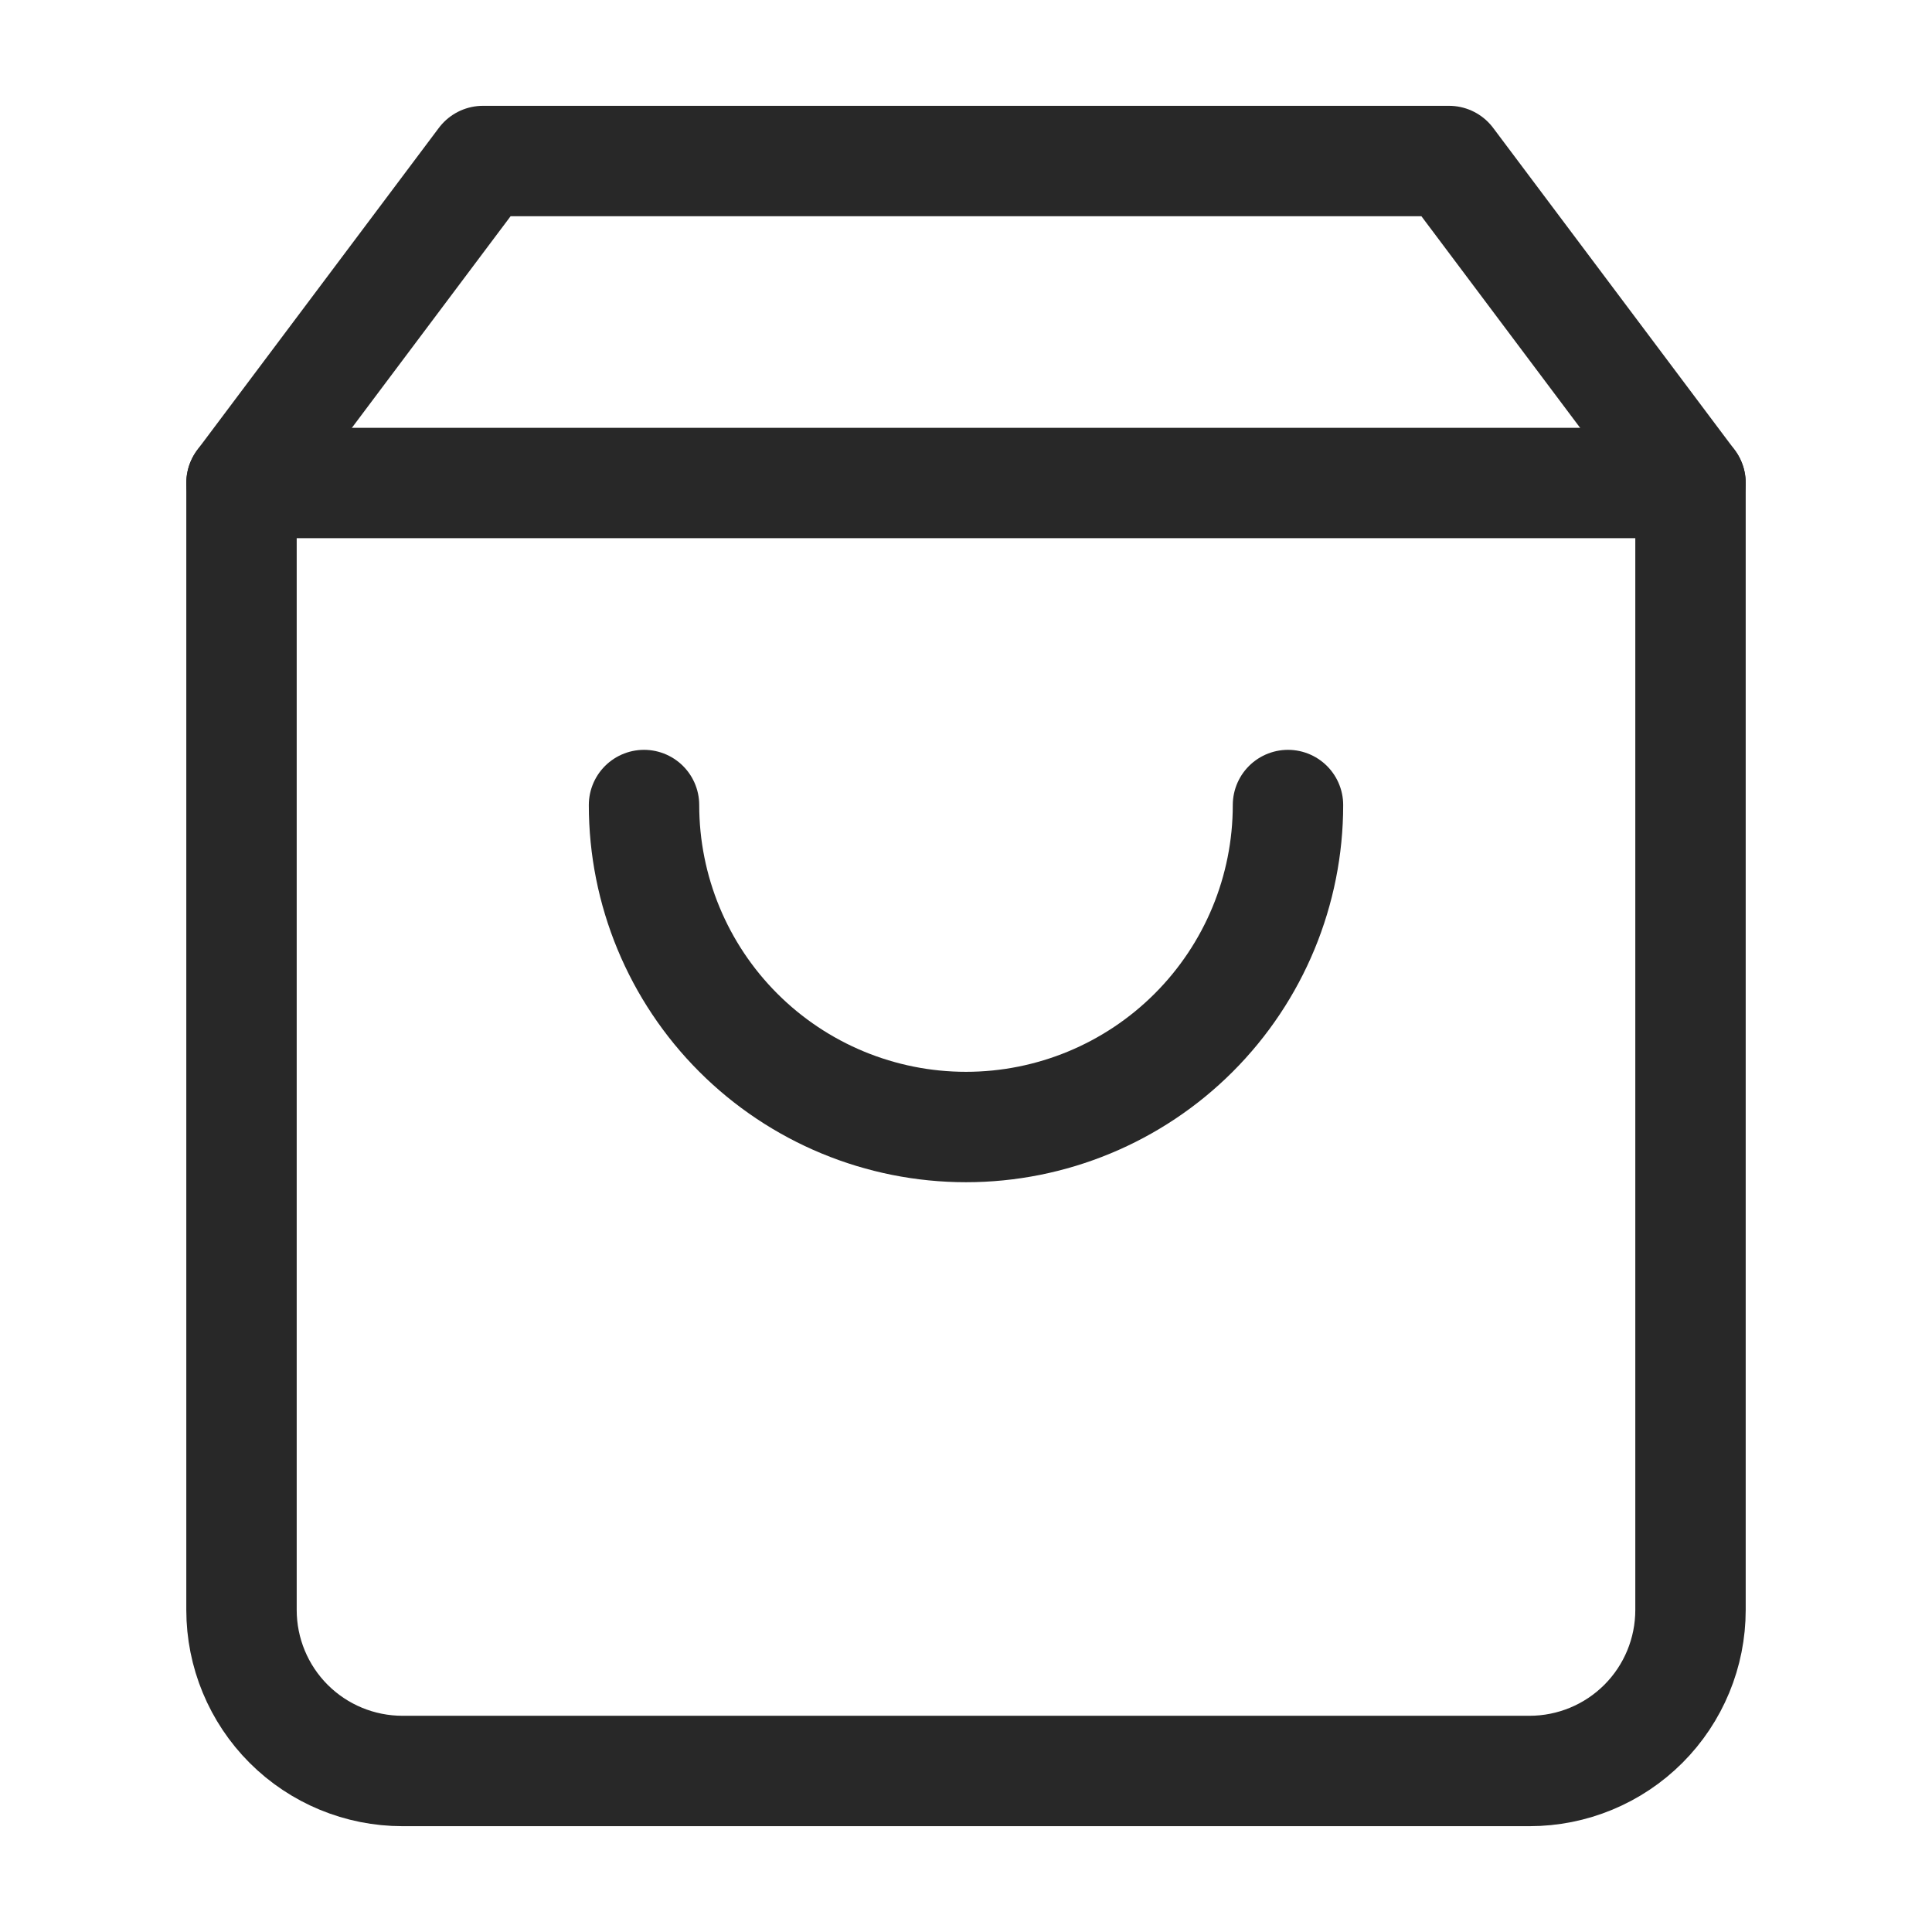
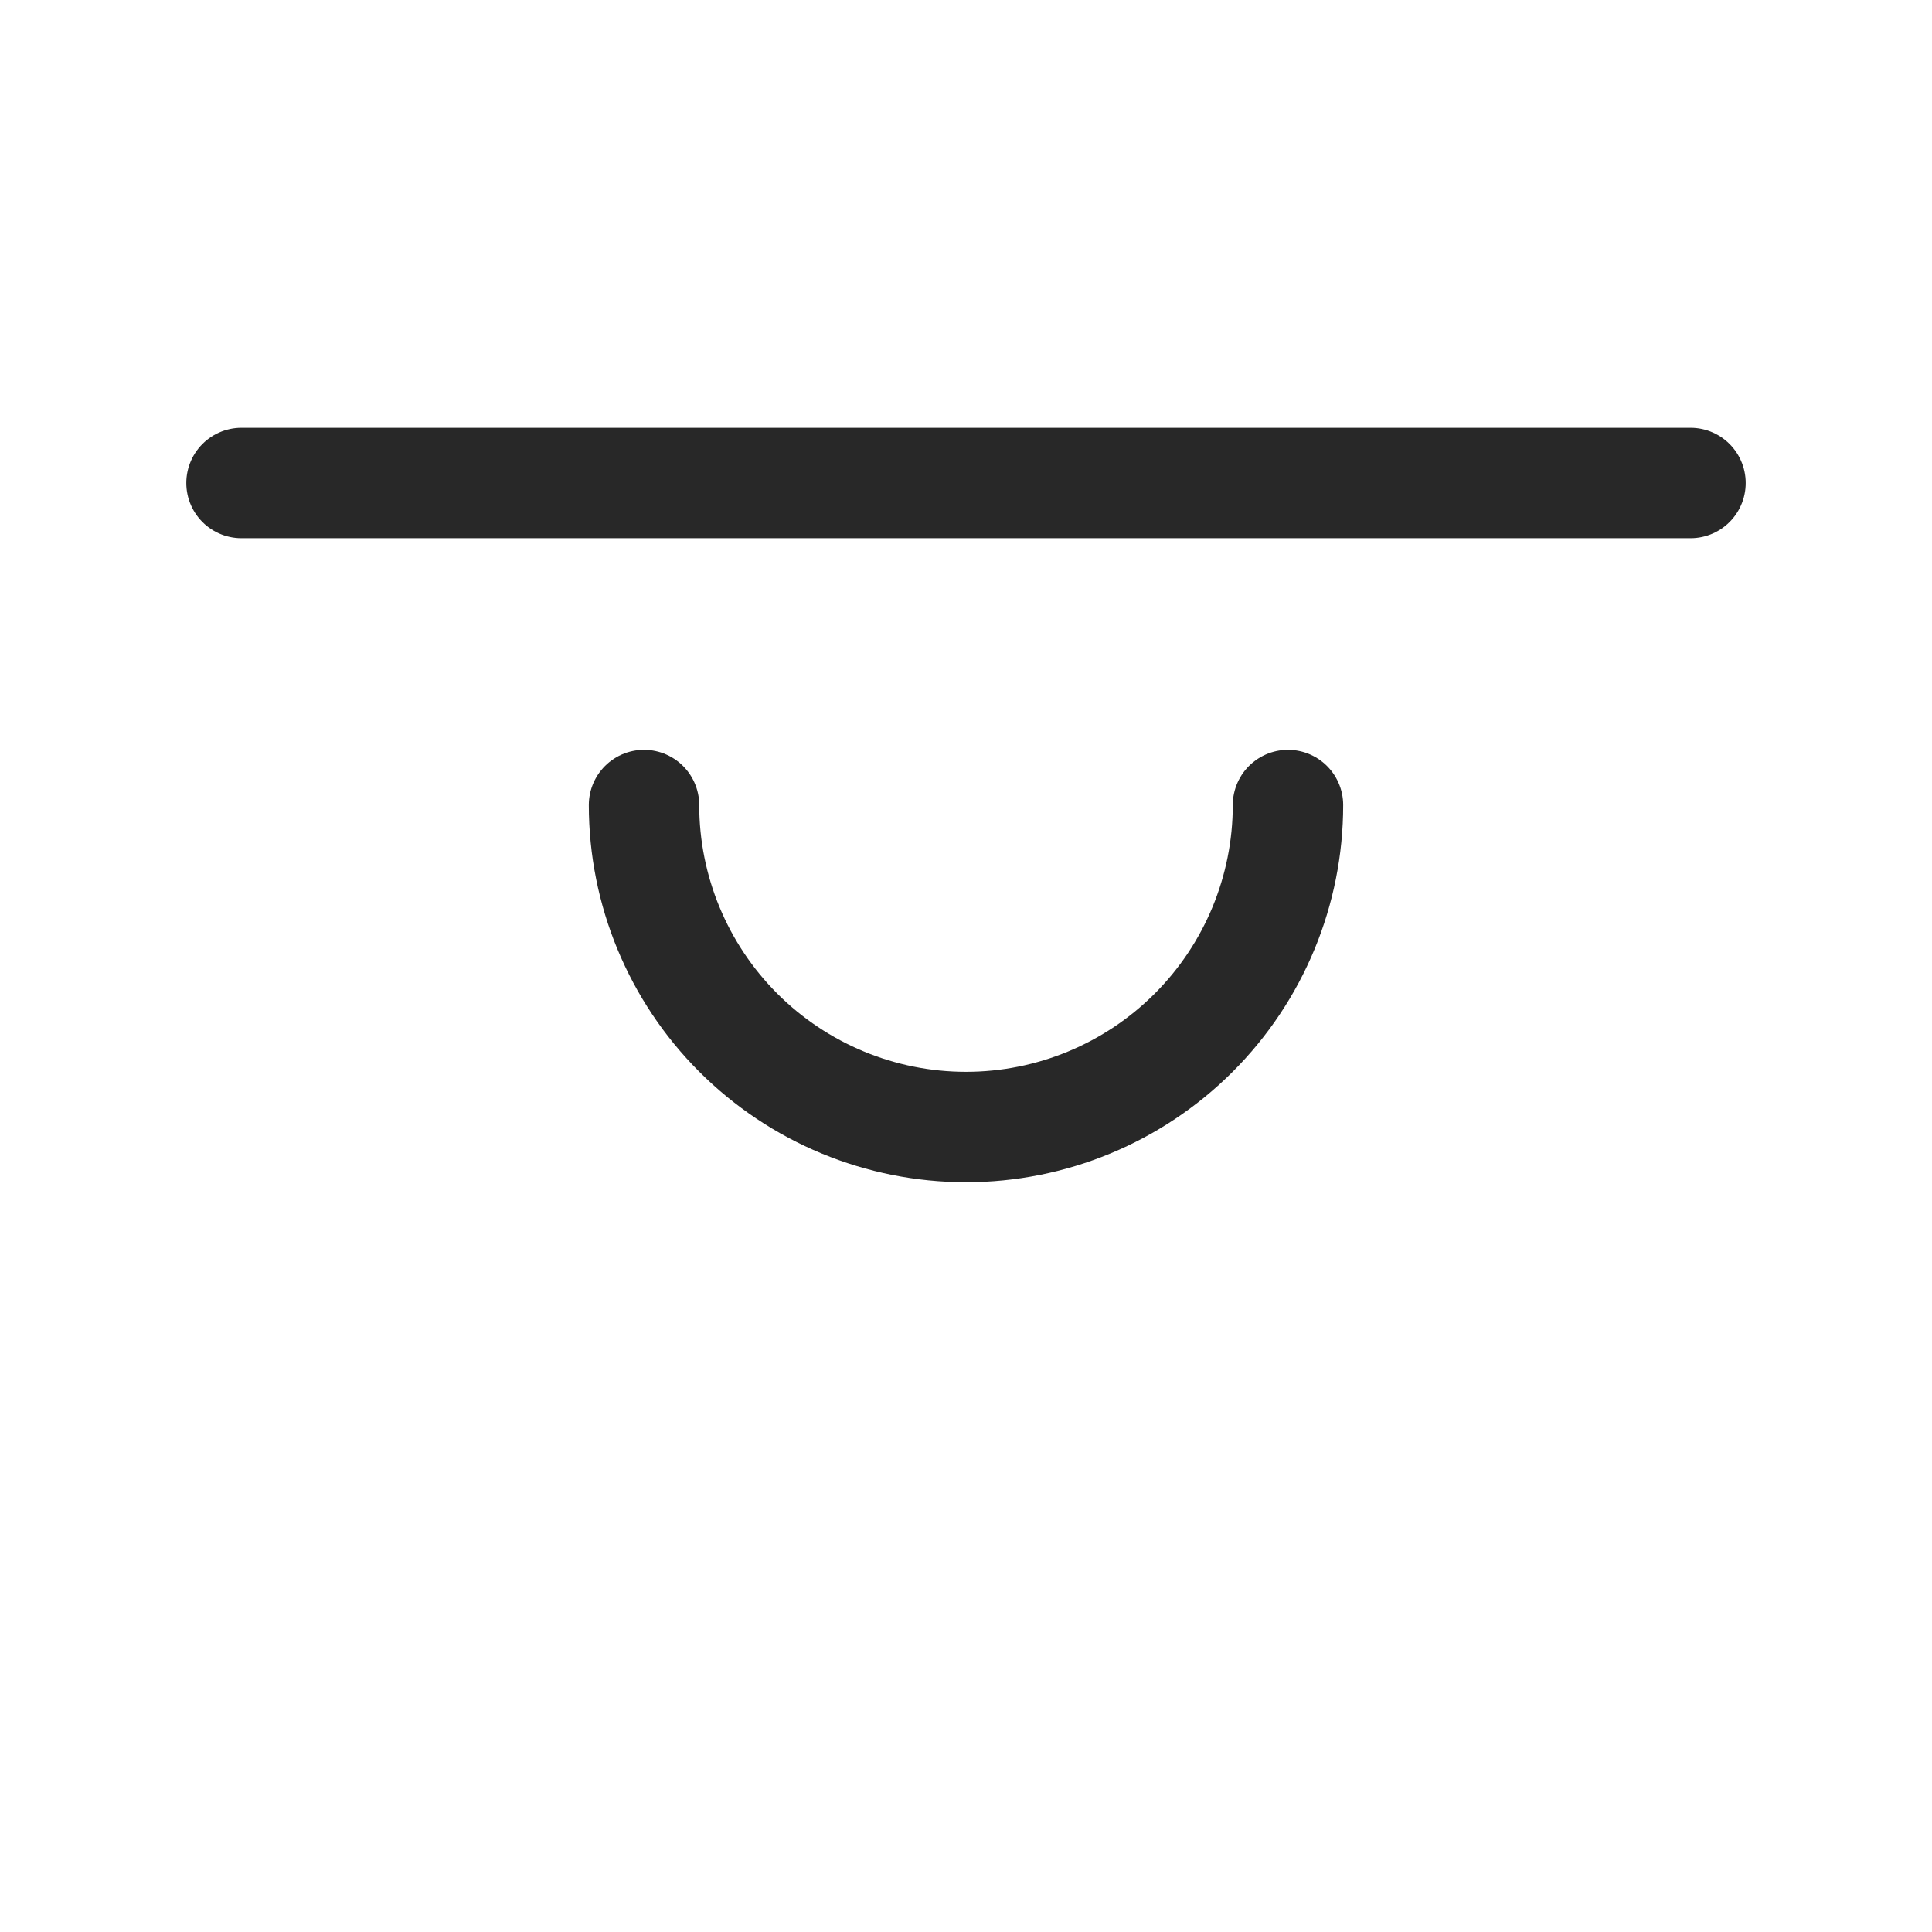
<svg xmlns="http://www.w3.org/2000/svg" width="35" height="35" viewBox="0 0 35 35" fill="none">
-   <path d="M8.75 2.917L4.375 8.75V29.166C4.375 29.94 4.682 30.682 5.229 31.229C5.776 31.776 6.518 32.083 7.292 32.083H27.708C28.482 32.083 29.224 31.776 29.771 31.229C30.318 30.682 30.625 29.94 30.625 29.166V8.75L26.25 2.917H8.75Z" stroke="#282828" stroke-width="2" stroke-linecap="round" stroke-linejoin="round" />
  <path d="M4.375 8.75H30.625" stroke="#282828" stroke-width="2" stroke-linecap="round" stroke-linejoin="round" />
  <path d="M23.333 14.584C23.333 16.131 22.719 17.614 21.625 18.708C20.531 19.802 19.047 20.417 17.5 20.417C15.953 20.417 14.469 19.802 13.375 18.708C12.281 17.614 11.667 16.131 11.667 14.584" stroke="#282828" stroke-width="2" stroke-linecap="round" stroke-linejoin="round" />
</svg>